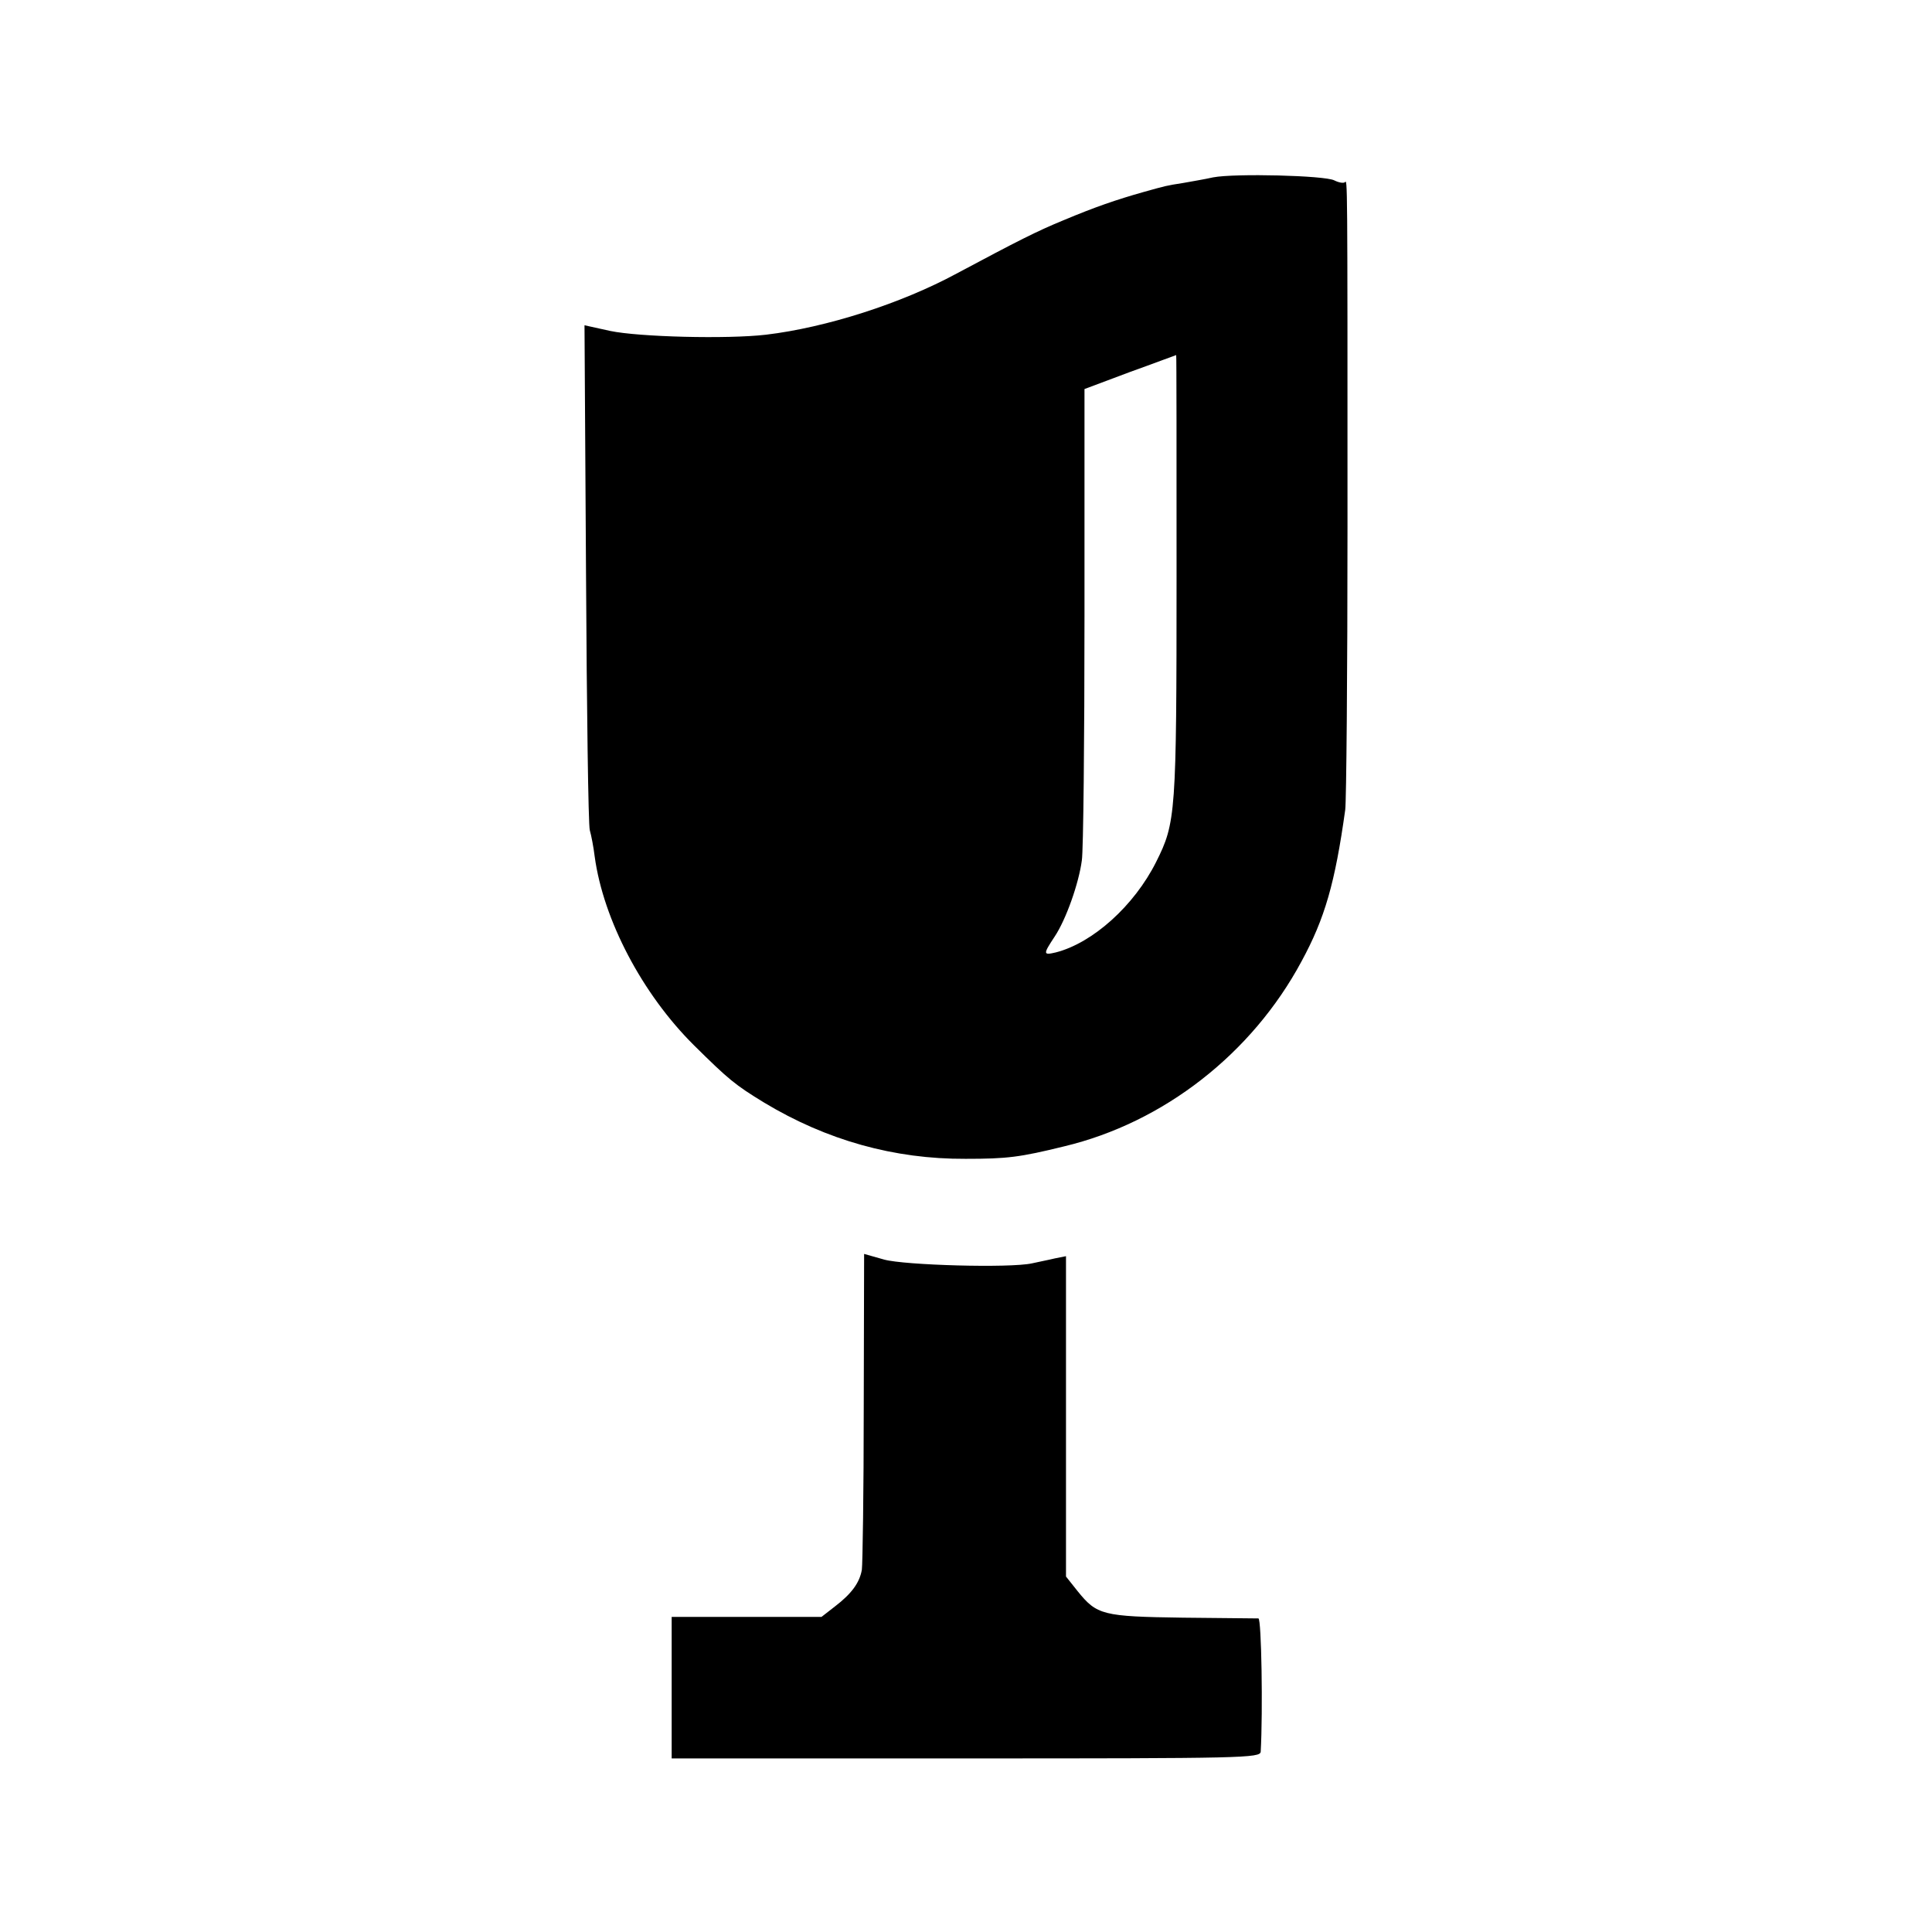
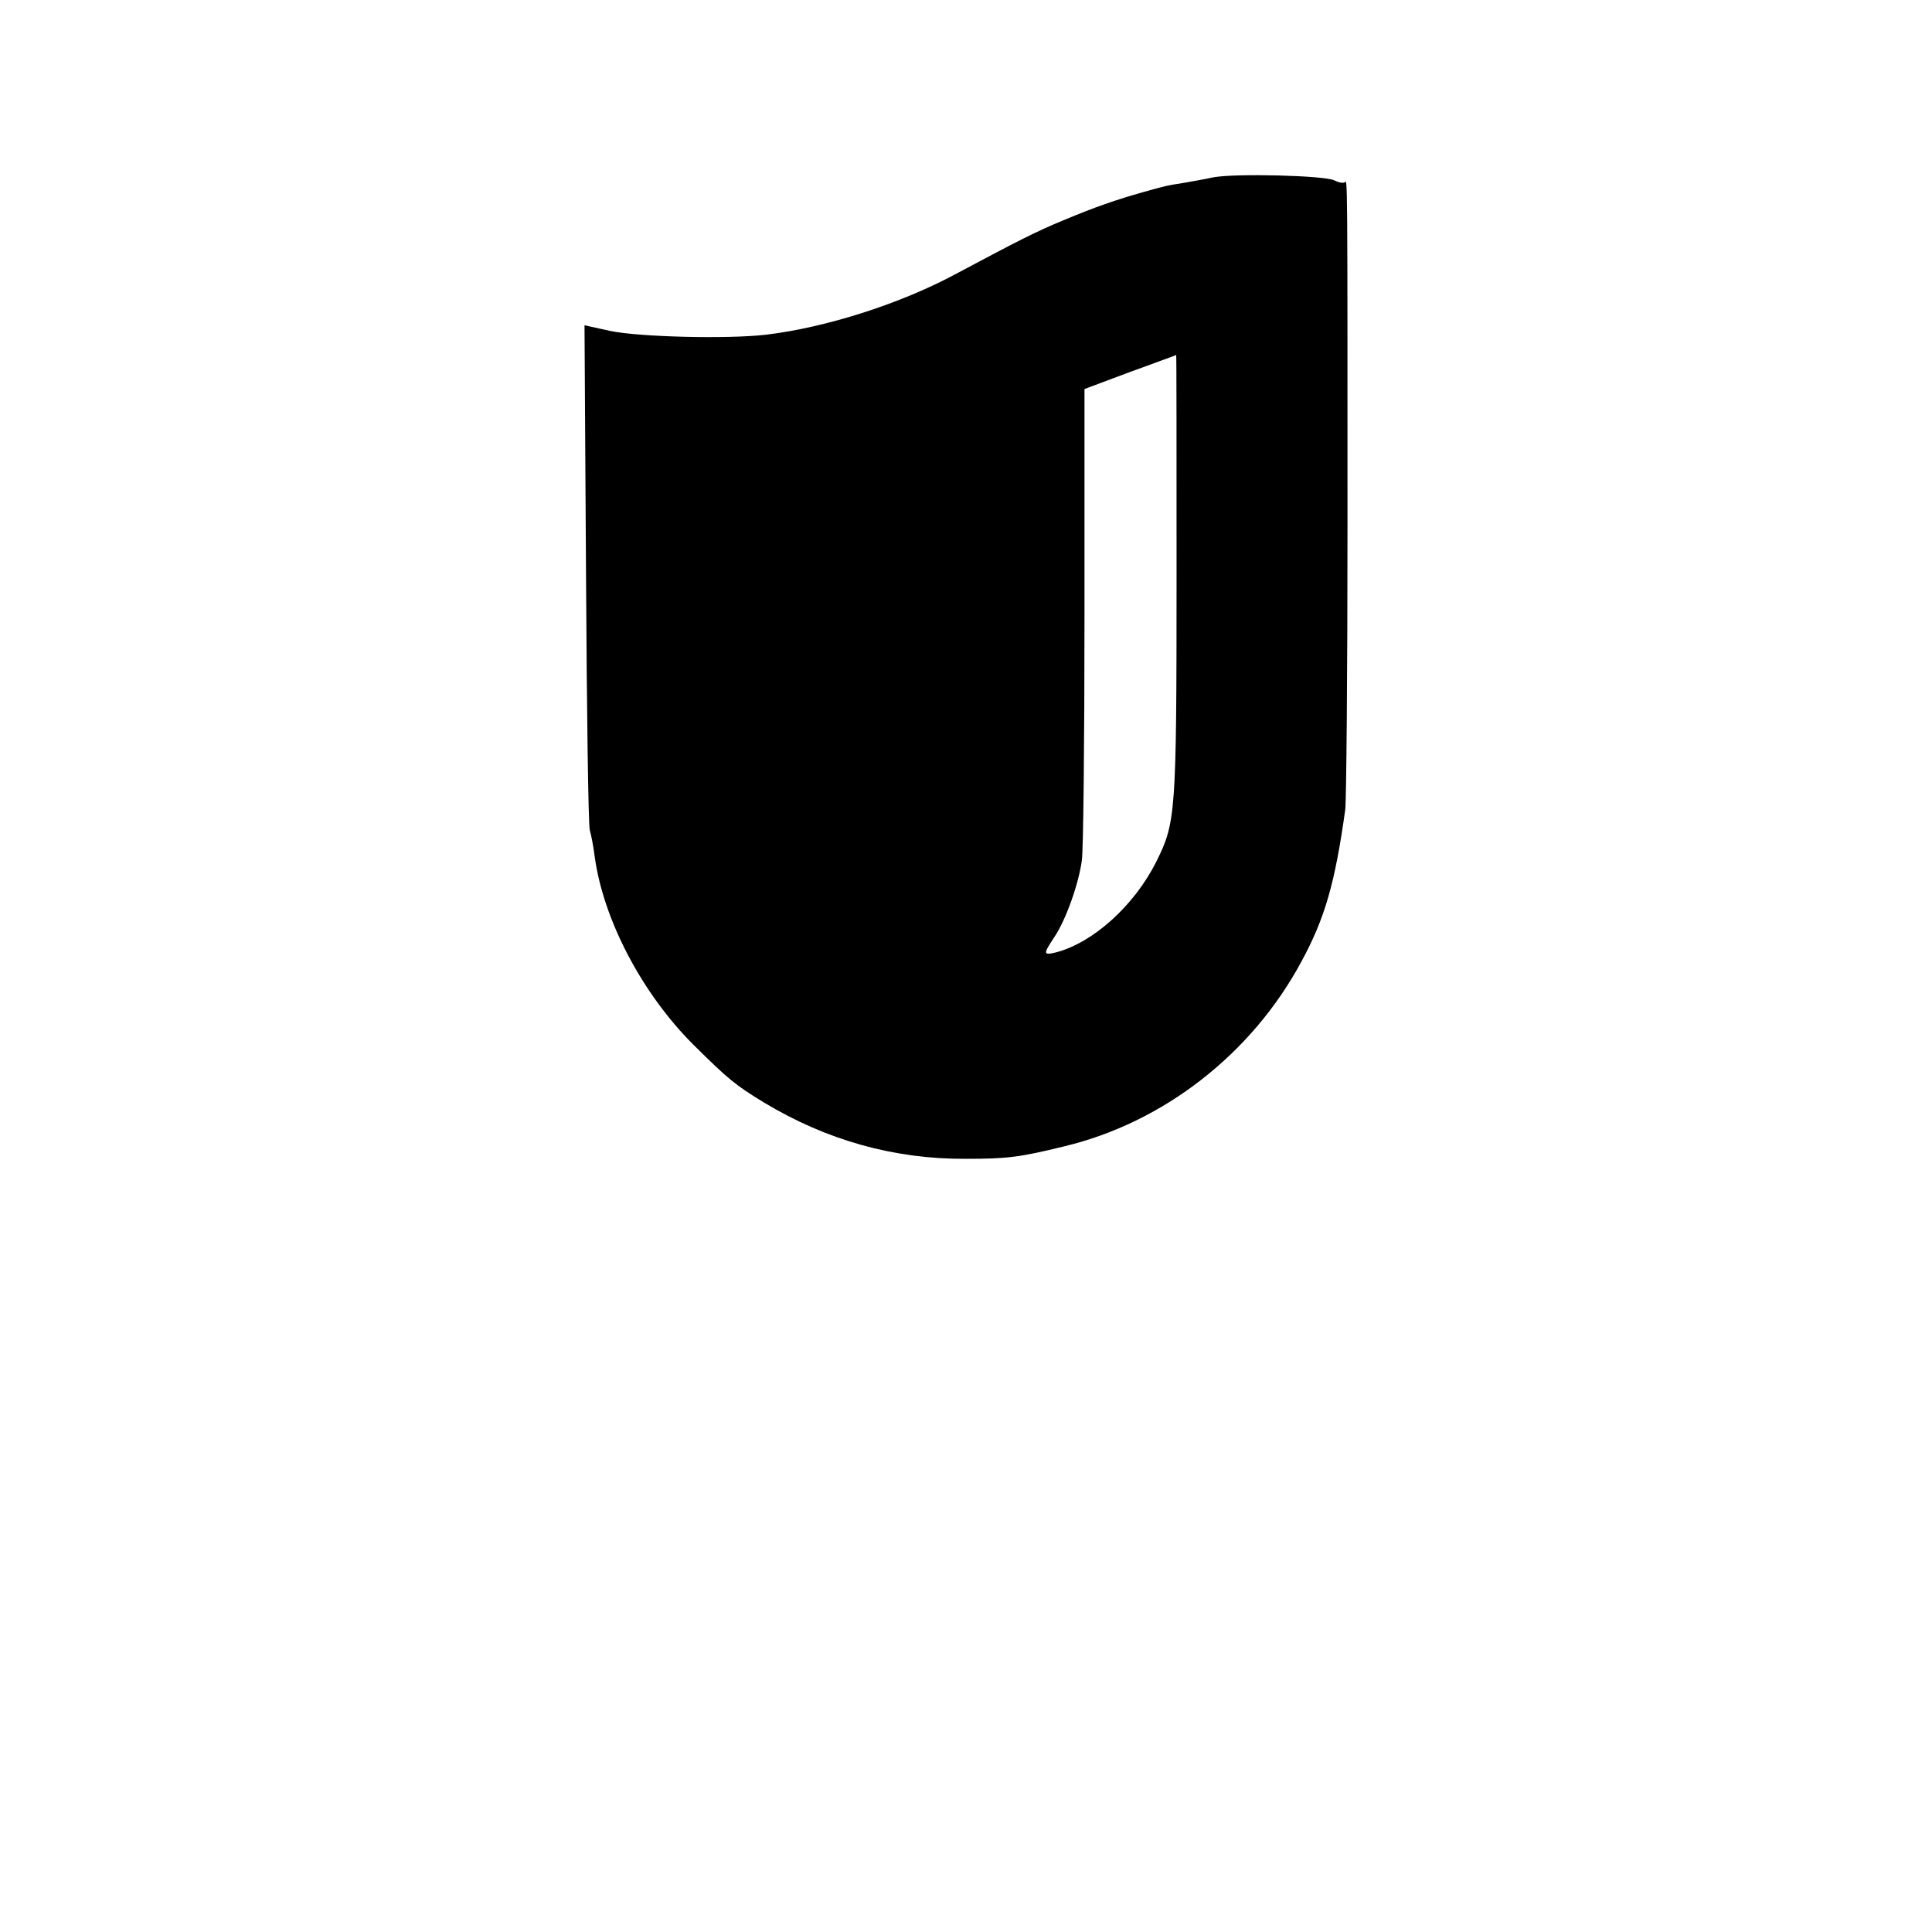
<svg xmlns="http://www.w3.org/2000/svg" version="1.0" width="512pt" height="512pt" viewBox="0 0 512 512" preserveAspectRatio="xMidYMid meet">
  <g transform="translate(0,512) scale(0.1,-0.1)" fill="#000000" stroke="none">
    <path d="M3215 4650 c-22 -5 -58 -11 -80 -15 -45 -7 -44 -7 -105 -24 -71 -20 -129 -40 -210 -74 -73 -30 -120 -54 -285 -142 -146 -79 -345 -143 -505 -162 -103 -12 -337 -6 -413 10 l-68 15 4 -657 c2 -361 6 -667 10 -681 4 -14 10 -45 13 -70 23 -168 126 -364 263 -500 92 -91 109 -105 186 -152 166 -100 345 -150 534 -149 110 0 143 4 261 33 264 63 498 246 629 490 62 114 89 208 116 402 3 22 6 360 6 750 0 940 0 920 -7 913 -4 -3 -16 -1 -28 5 -25 13 -263 19 -321 8z m-97 -1056 c0 -633 -2 -654 -54 -758 -58 -116 -168 -215 -266 -240 -34 -8 -34 -5 -3 42 30 45 64 141 72 202 4 25 7 316 7 647 l0 602 120 45 c67 24 122 45 123 45 1 1 1 -263 1 -585z" />
-     <path d="M2289 1391 c0 -223 -3 -417 -5 -431 -6 -35 -28 -64 -71 -97 l-36 -28 -199 0 -198 0 0 -187 0 -188 780 0 c736 0 780 1 781 18 6 107 2 352 -6 353 -5 0 -95 1 -200 2 -213 3 -228 7 -279 70 l-31 39 0 425 0 424 -30 -6 c-16 -4 -43 -9 -60 -13 -59 -13 -338 -5 -392 10 l-53 15 -1 -406z" />
  </g>
</svg>